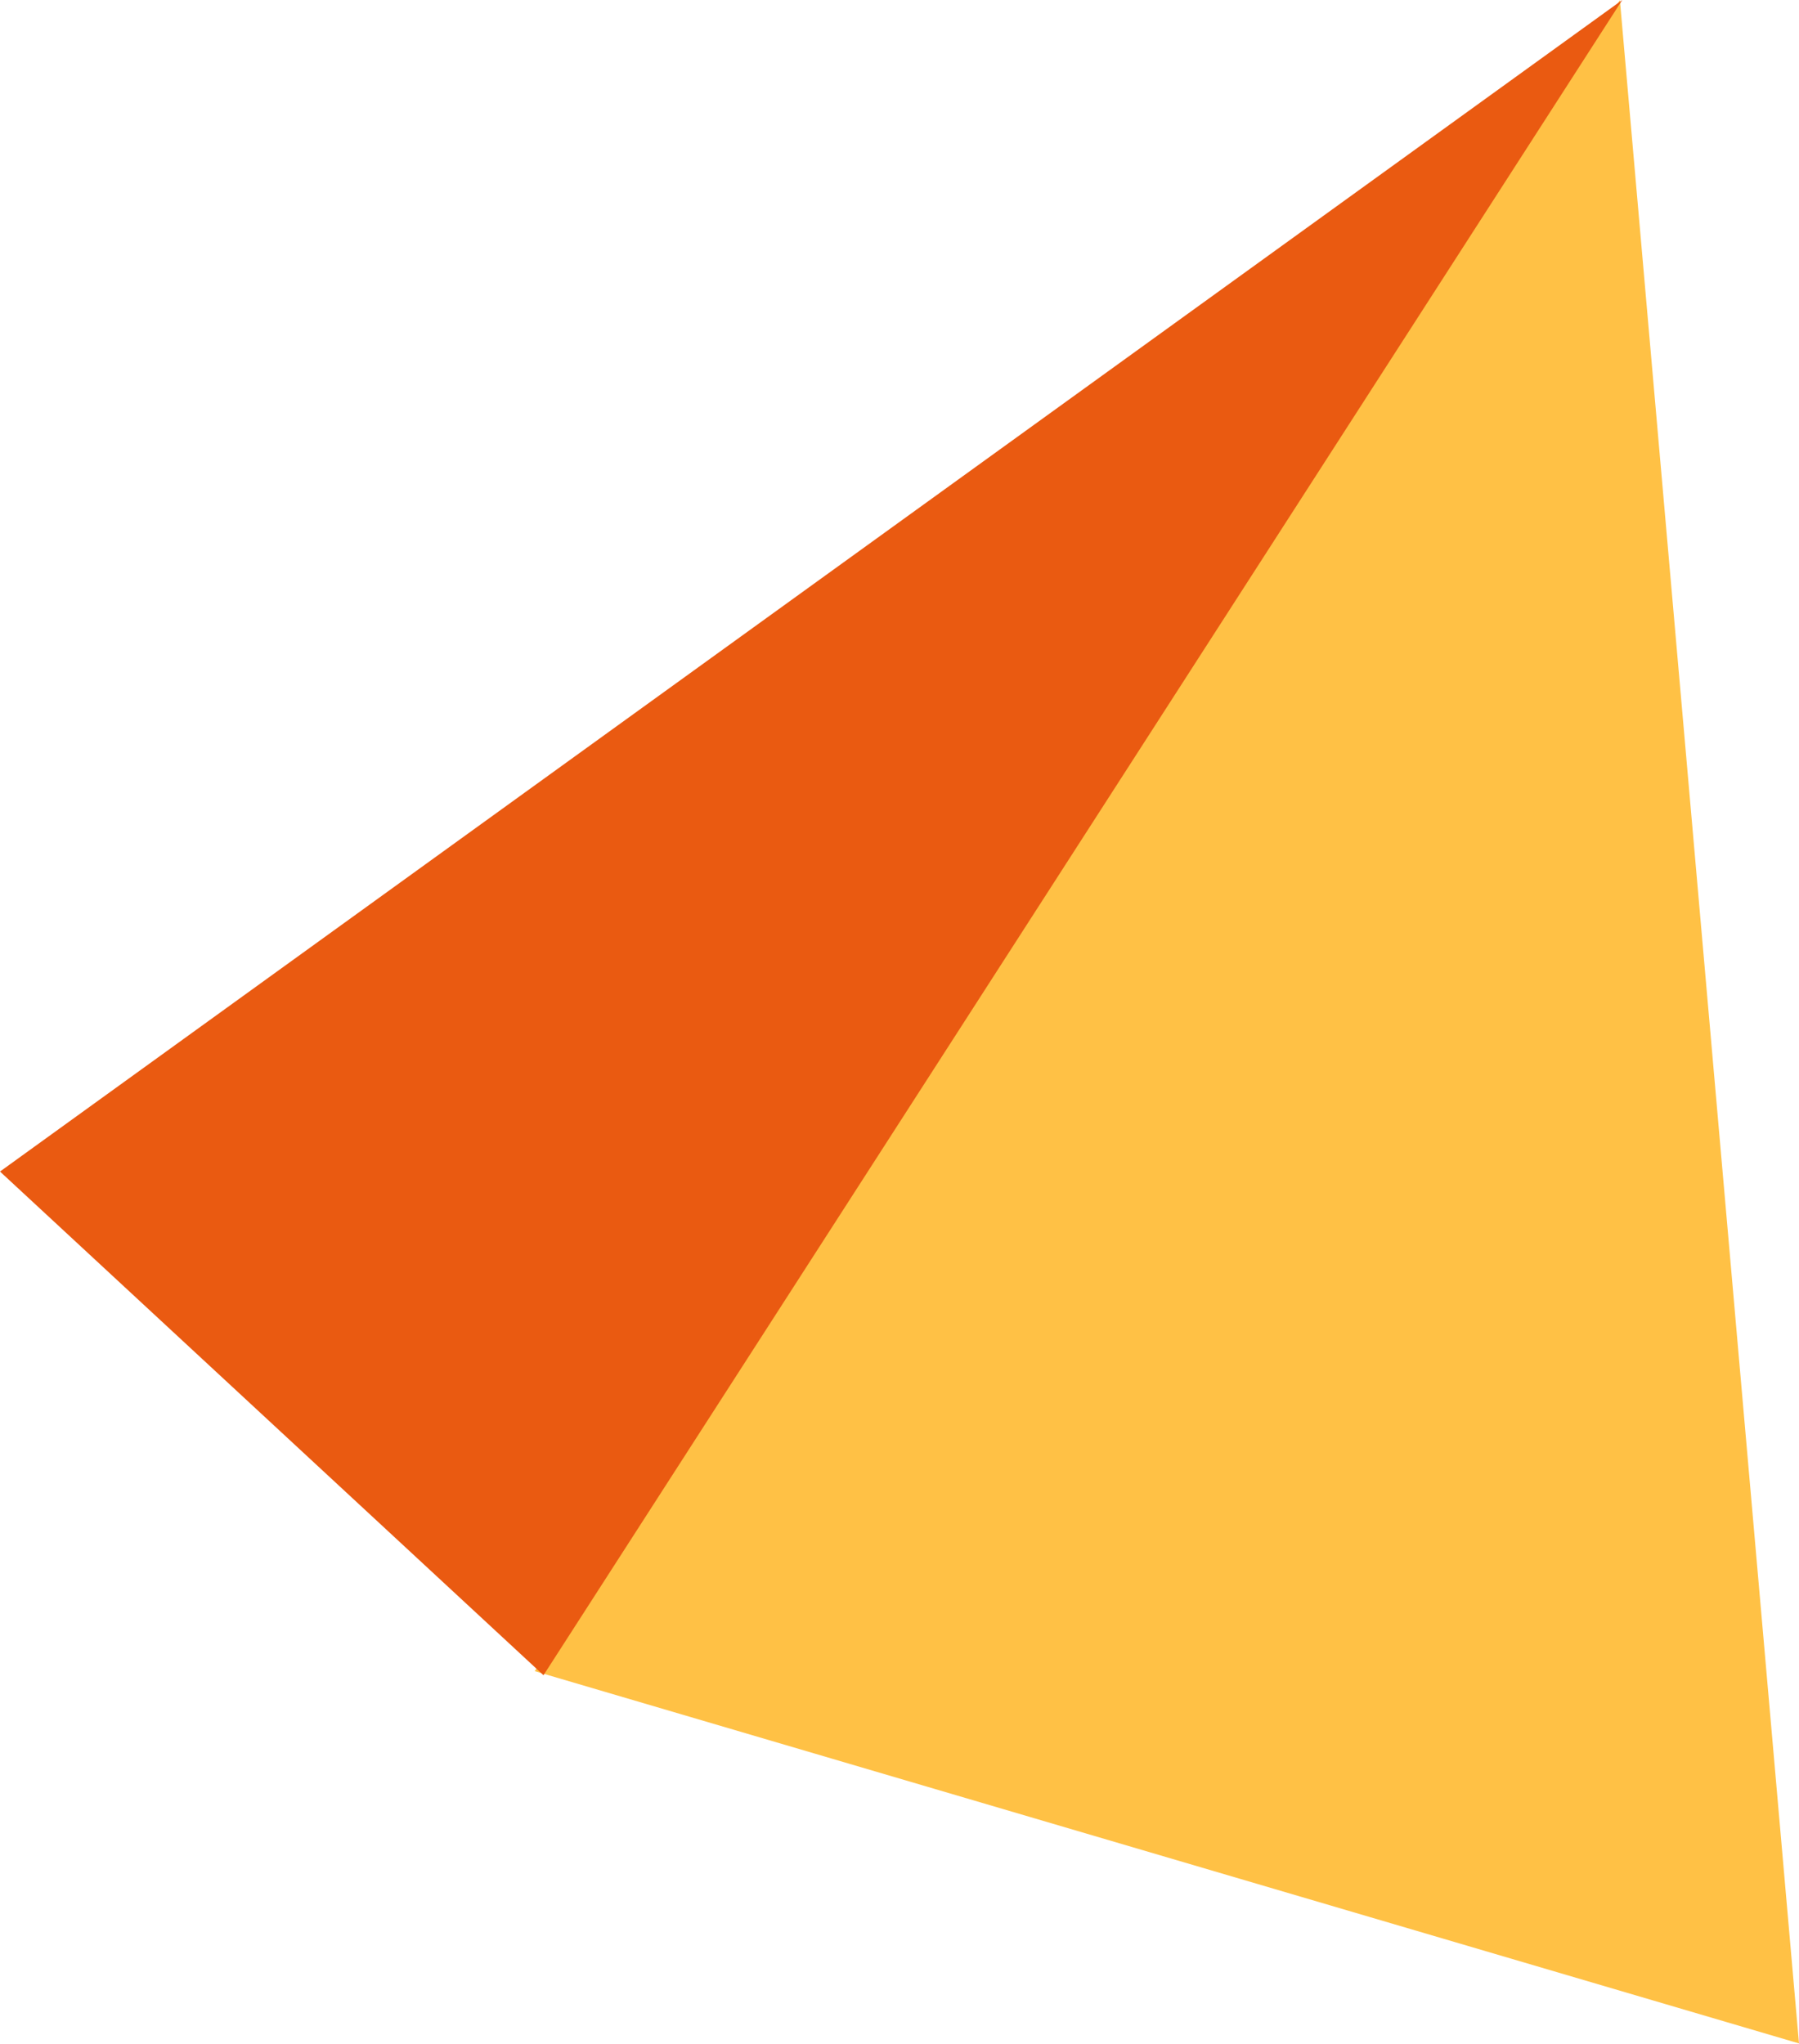
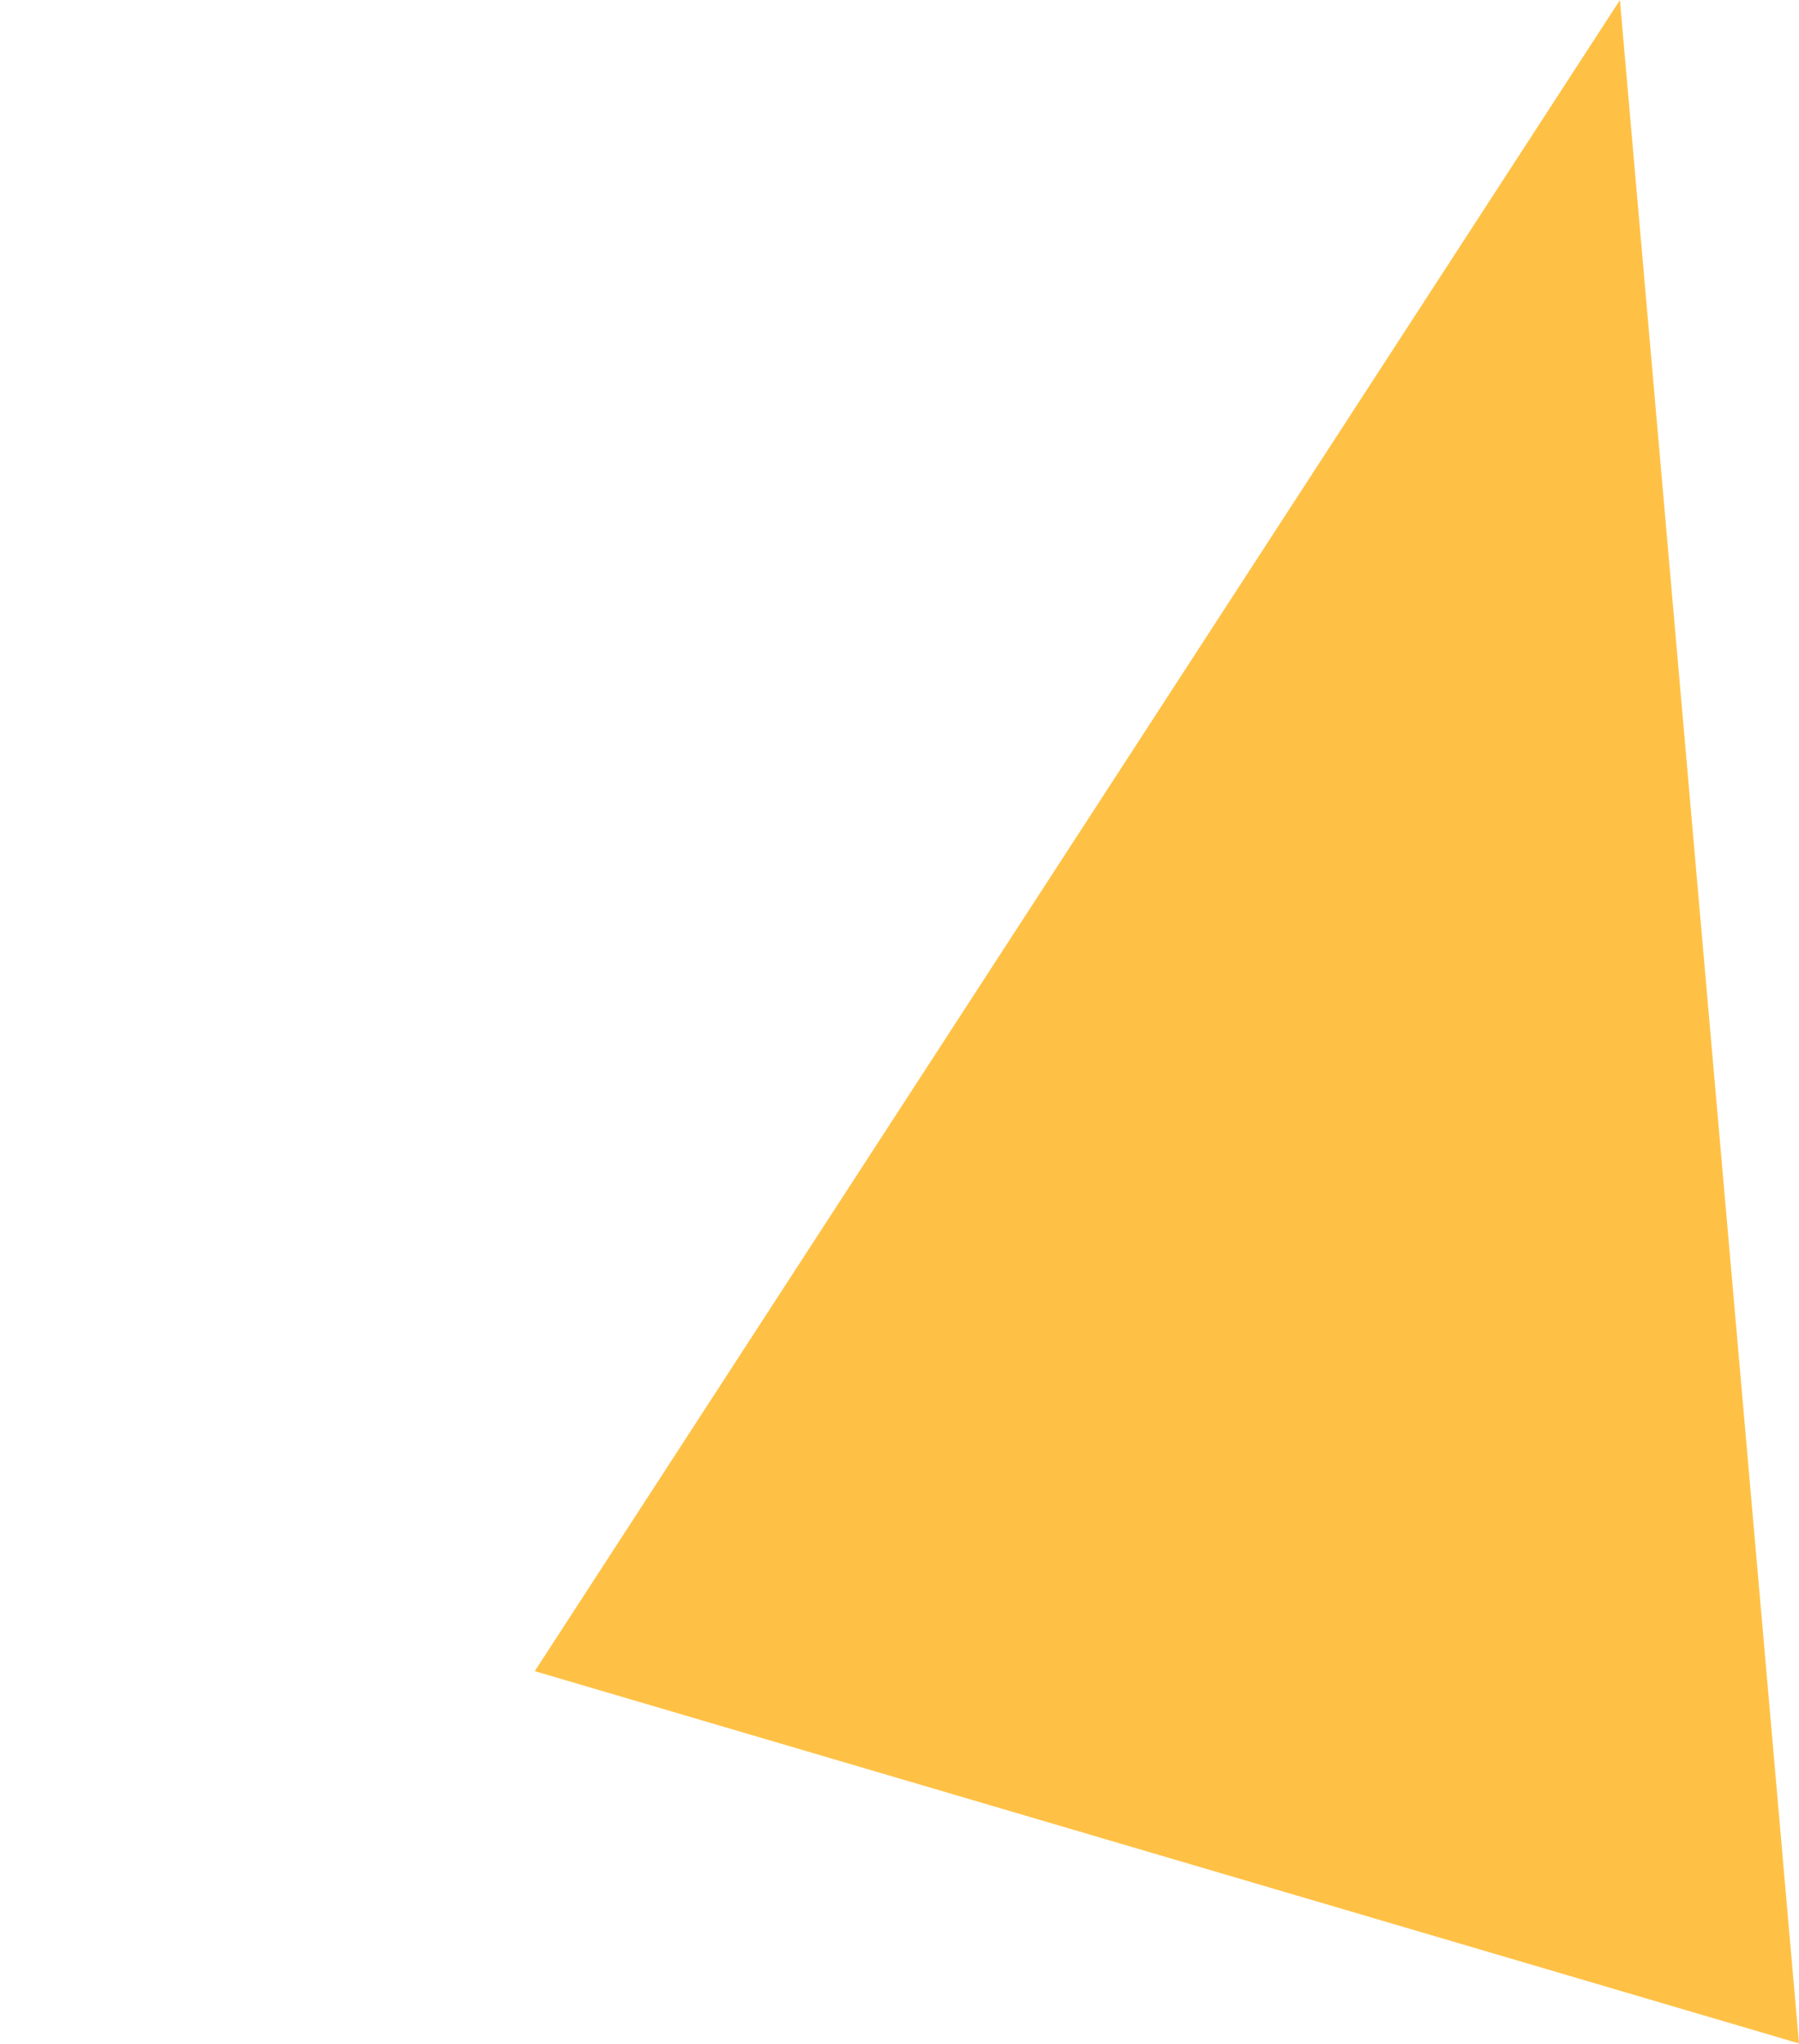
<svg xmlns="http://www.w3.org/2000/svg" width="1443" height="1639" viewBox="0 0 1443 1639" fill="none">
  <path d="M1299.34 0.097L428.925 1340.23L1443 1638.79L1299.34 0.097Z" fill="#FFC145" />
-   <path d="M0 939.554L1301.22 0L435.946 1343.5L0 939.554Z" fill="#EA5A11" />
</svg>